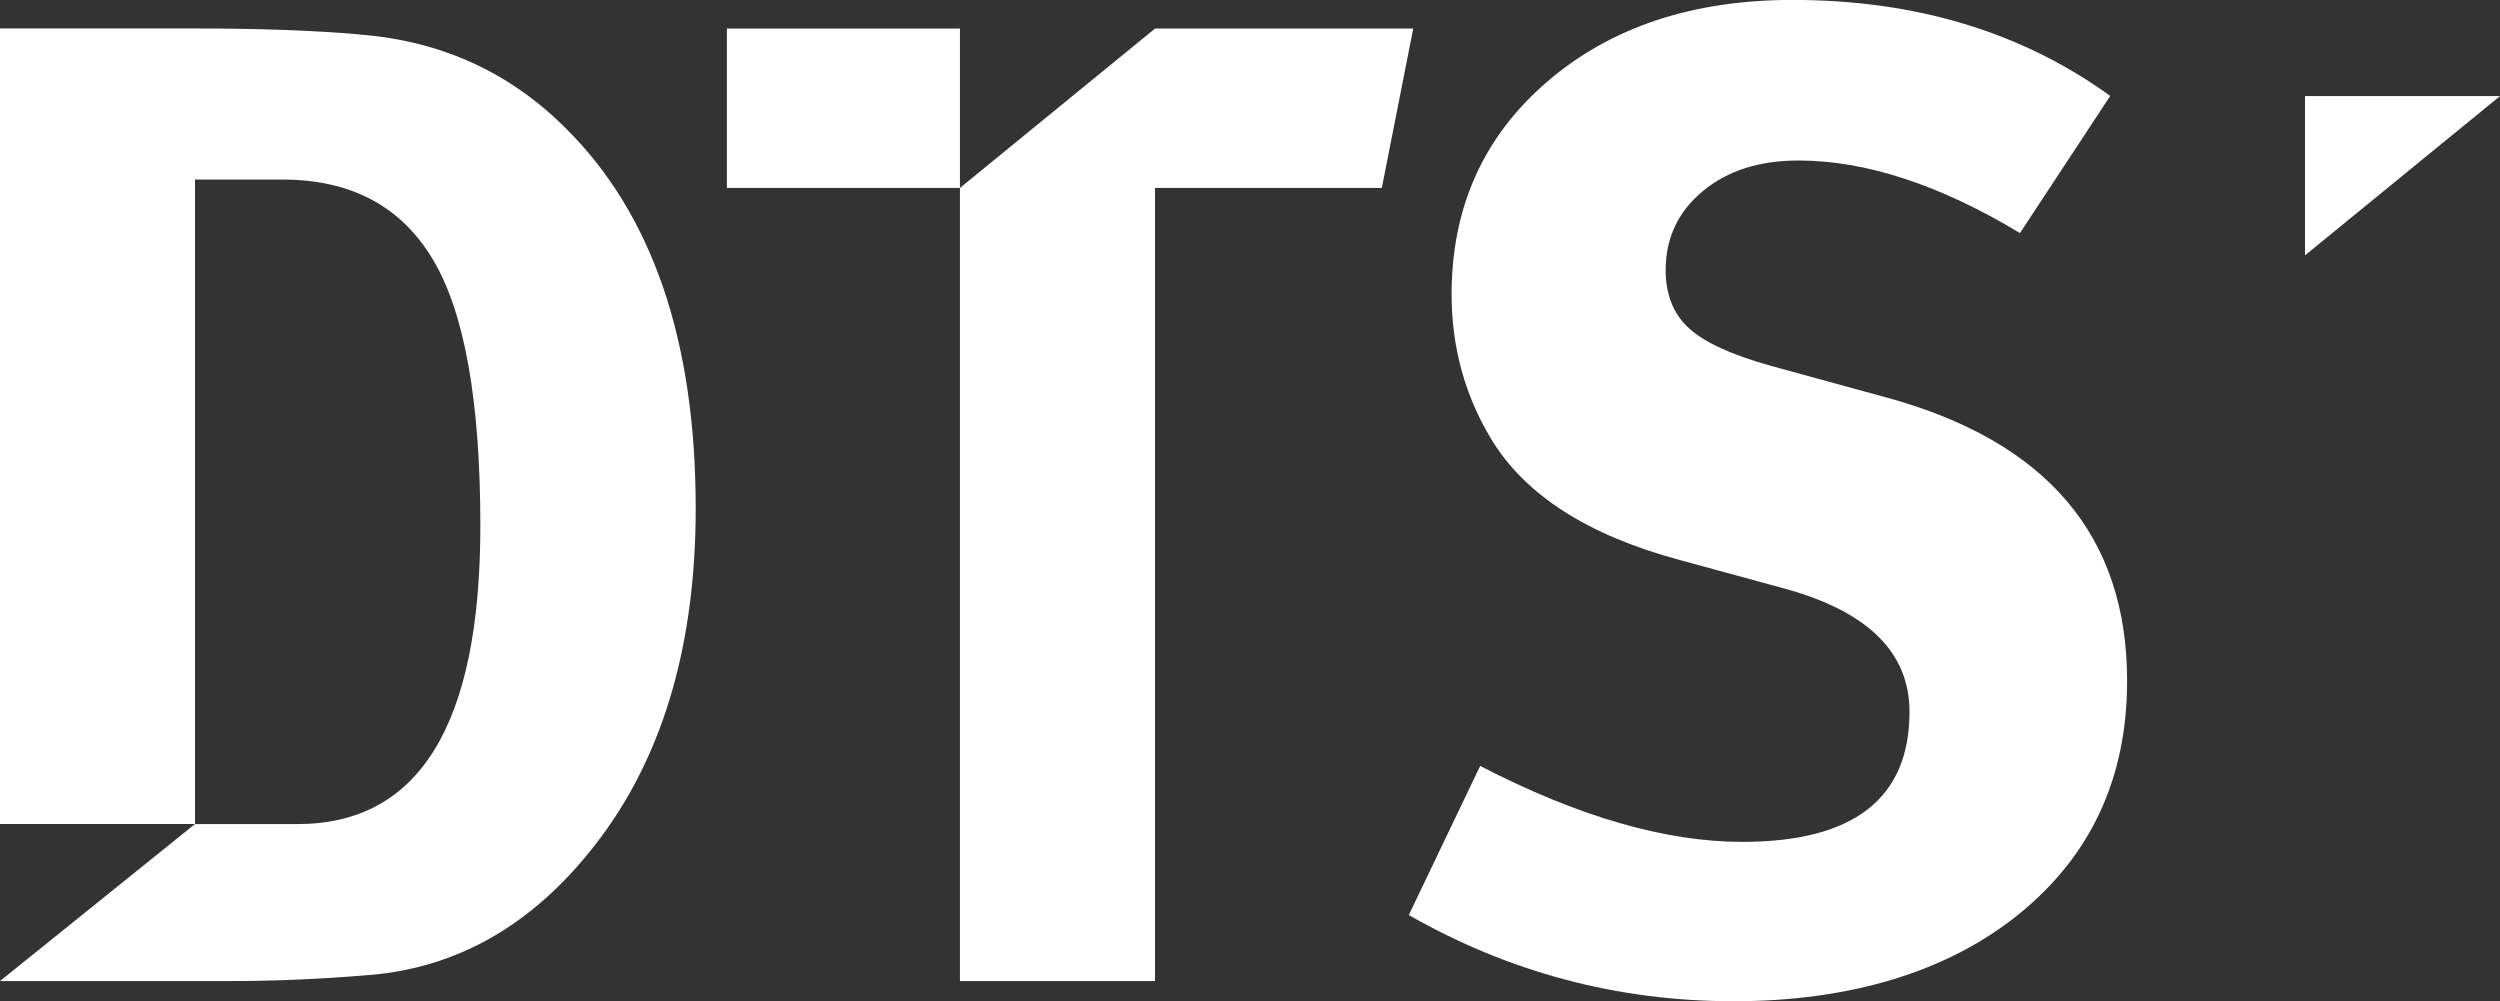
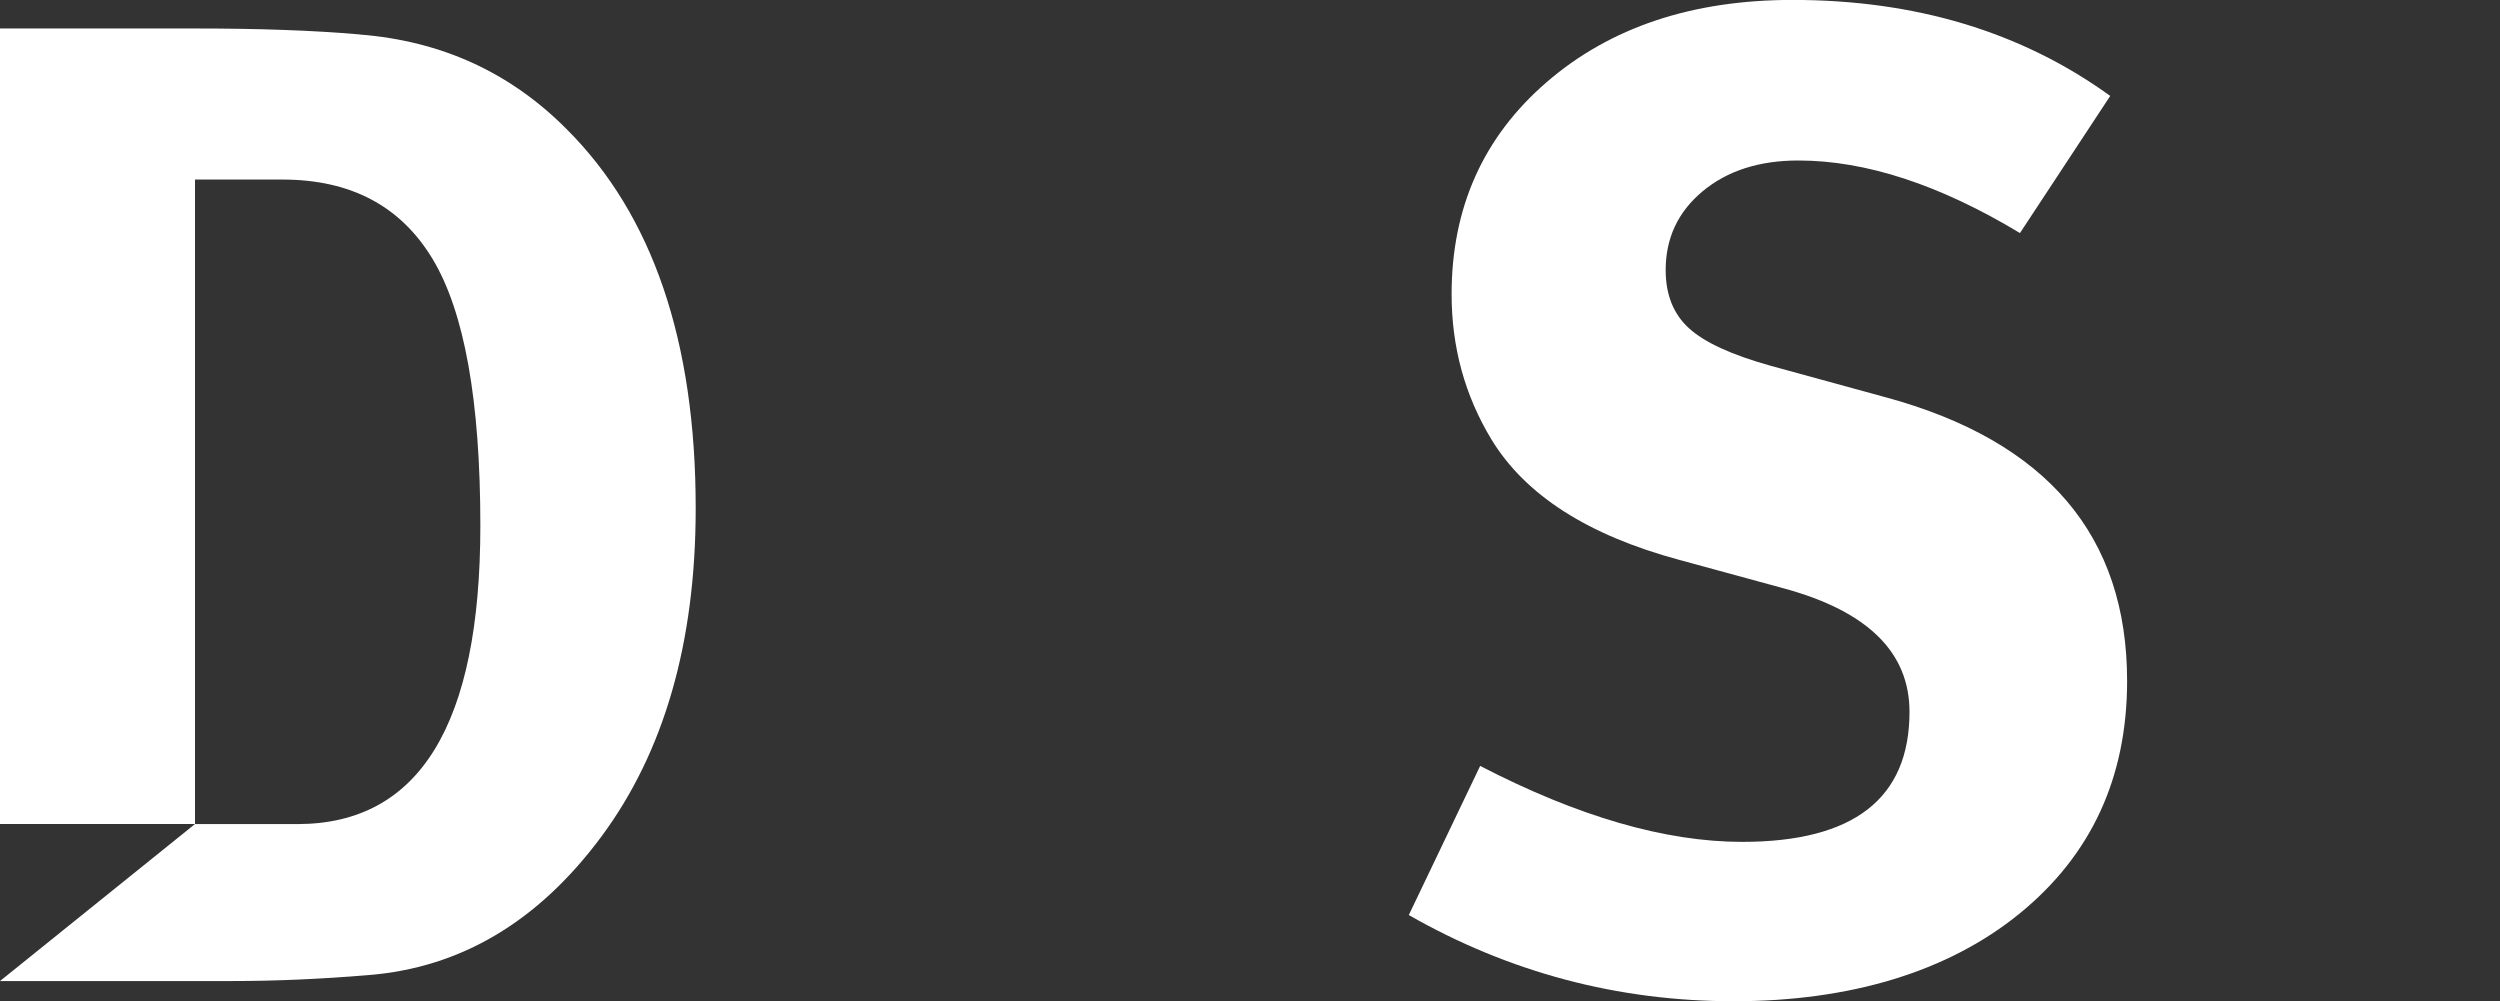
<svg xmlns="http://www.w3.org/2000/svg" data-name="Ebene 2" id="Ebene_2" viewBox="0 0 331.79 132.89">
  <rect x="0" y="0" width="331.79" height="132.89" fill="#333333" stroke="none" />
  <defs>
    <style>
      .cls-1 {
        fill: #fff;
      }
    </style>
  </defs>
  <g data-name="Ebene 1" id="Ebene_1-2">
    <g>
      <path class="cls-1" d="M250.31,52.74l-15.26-4.18c-5.21-1.45-8.85-3.12-10.9-5-2.06-1.88-3.09-4.45-3.09-7.72,0-4.24,1.63-7.72,4.9-10.45,3.27-2.72,7.5-4.09,12.71-4.09,8.96,0,18.76,3.21,29.41,9.63l11.98-18.2c-11.75-8.49-25.8-12.74-42.16-12.74-13.33,0-24.2,3.63-32.62,10.9-8.42,7.27-12.63,16.66-12.63,28.16,0,7.03,1.76,13.44,5.28,19.26,4.49,7.39,12.8,12.72,24.92,15.99l14.01,3.82c11.04,3.03,16.56,8.48,16.56,16.35,0,11.51-7.41,17.26-22.21,17.26-10.2,0-21.79-3.36-34.77-10.08l-9.47,19.79c13.34,7.62,27.72,11.44,43.12,11.44s28.41-3.88,37.93-11.63c9.52-7.75,14.28-18.05,14.28-30.89,0-19.26-10.66-31.8-31.98-37.62Z" />
      <path class="cls-1" d="M47.73,4.57c-6.02-.53-13.3-.79-21.84-.79H0v105.58h25.88V23.83h11.6c9.06,0,15.7,3.51,19.93,10.54,4.23,7.02,6.34,18.83,6.34,35.41,0,26.4-8.1,39.59-24.29,39.59h-13.59L0,130.2h30.71c5.81,0,11.87-.26,18.18-.79,12.24-.97,22.54-7.09,30.9-18.35,8.36-11.26,12.54-25.8,12.54-43.61,0-22.17-5.72-38.95-17.15-50.33-7.46-7.51-16.61-11.69-27.45-12.54Z" />
-       <polygon class="cls-1" points="153.29 3.79 127.4 24.94 127.4 130.2 153.29 130.2 153.29 24.94 183.39 24.94 187.56 3.79 153.29 3.79" />
-       <rect class="cls-1" height="21.15" width="30.93" x="96.47" y="3.79" />
    </g>
-     <polygon class="cls-1" points="305.91 12.75 305.91 33.89 331.79 12.75 305.91 12.75" />
  </g>
</svg>